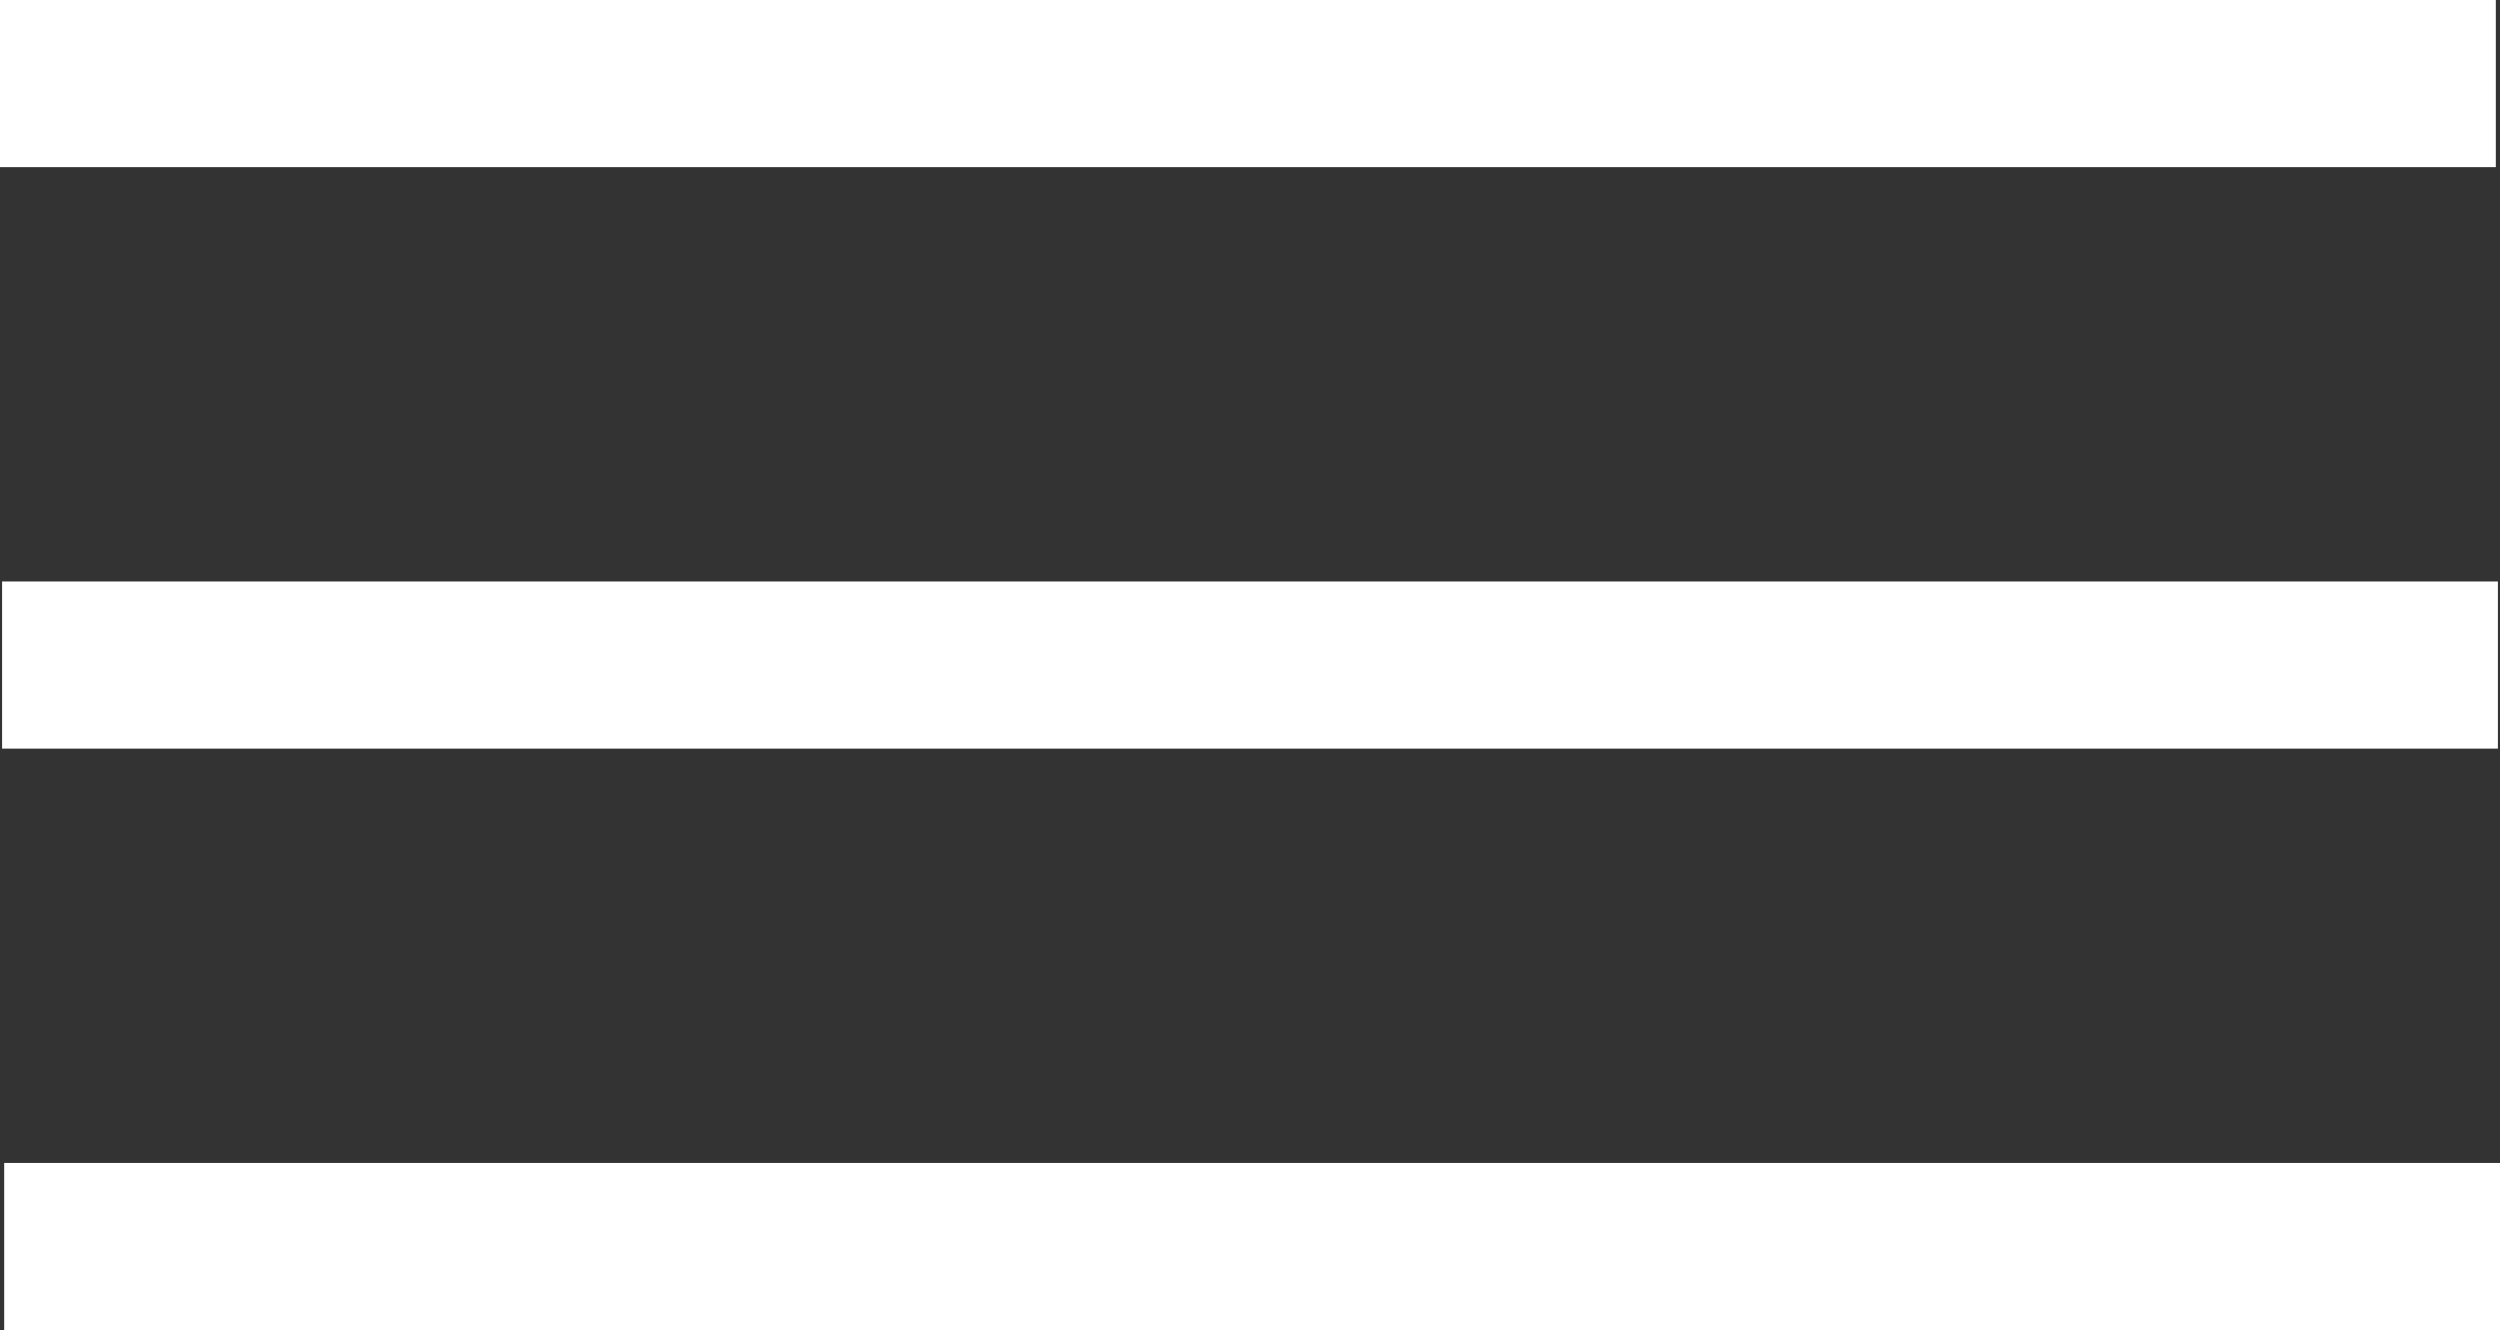
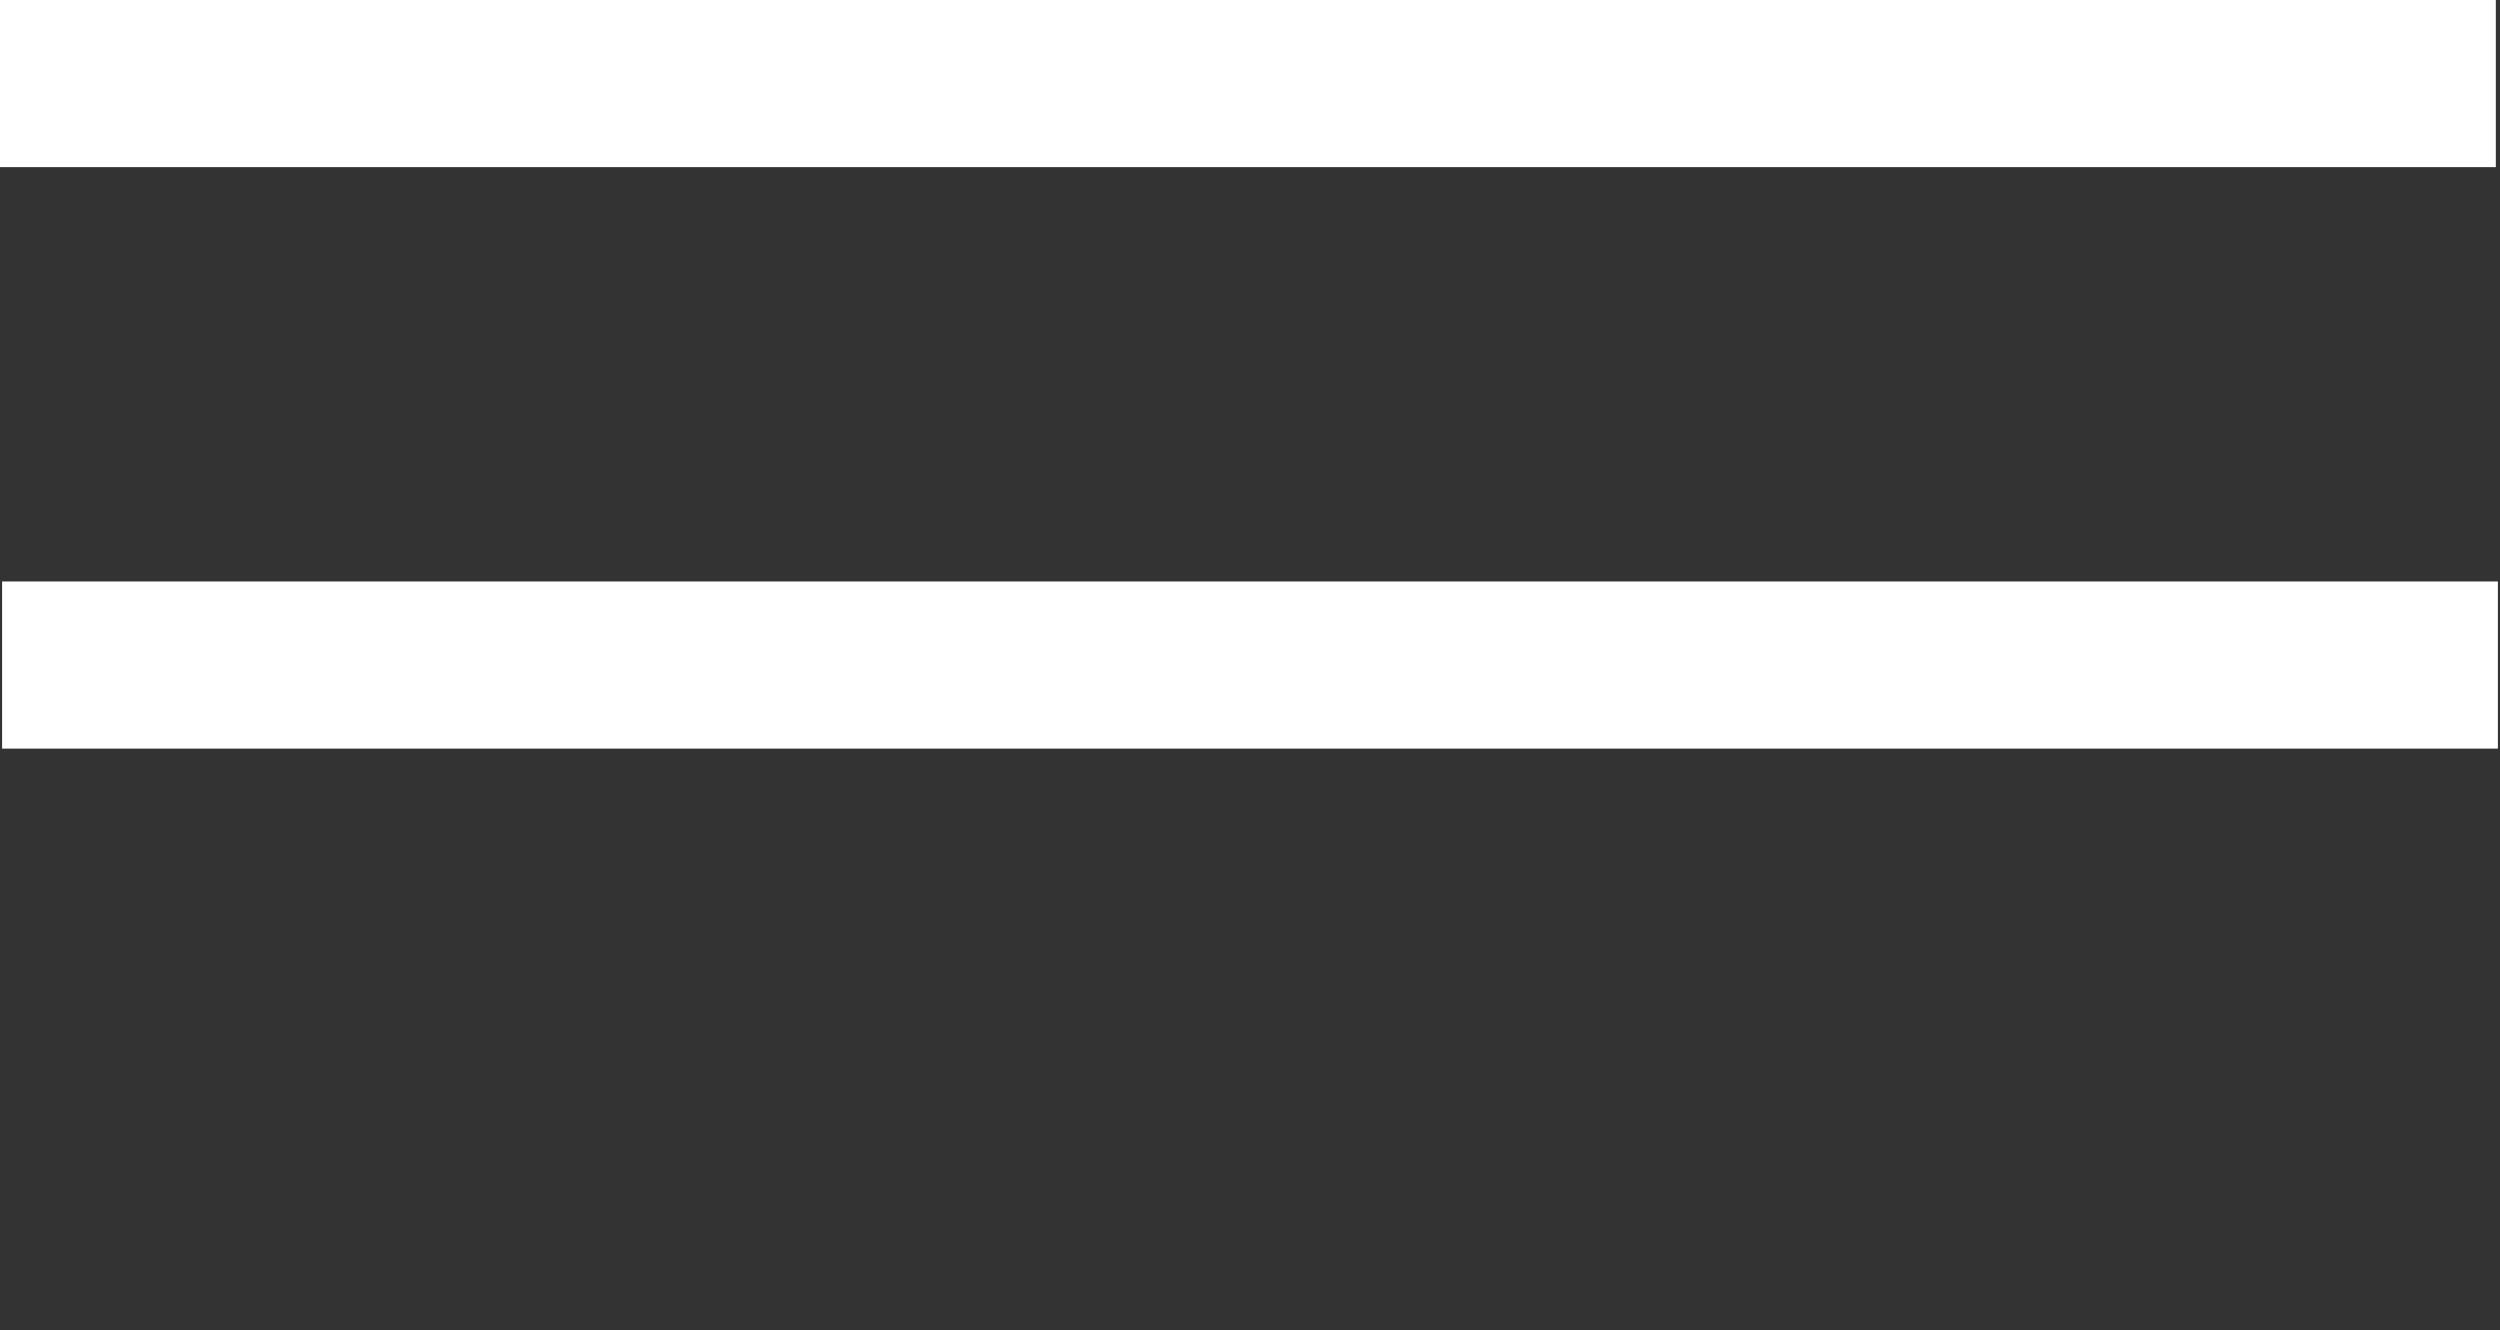
<svg xmlns="http://www.w3.org/2000/svg" viewBox="0 0 179.5 95.5">
  <rect x="0" y="0" width="179.5" height="95.5" fill="#333333" stroke="none" />
  <defs>
    <style>.cls-1{fill:none;stroke:#fff;stroke-miterlimit:10;stroke-width:12px;}</style>
  </defs>
  <g id="Layer_2" data-name="Layer 2">
    <g id="Layer_1-2" data-name="Layer 1">
      <line class="cls-1" y1="6" x2="179.2" y2="6" />
      <line class="cls-1" x1="0.15" y1="47.75" x2="179.35" y2="47.75" />
-       <line class="cls-1" x1="0.3" y1="89.5" x2="179.5" y2="89.5" />
    </g>
  </g>
</svg>